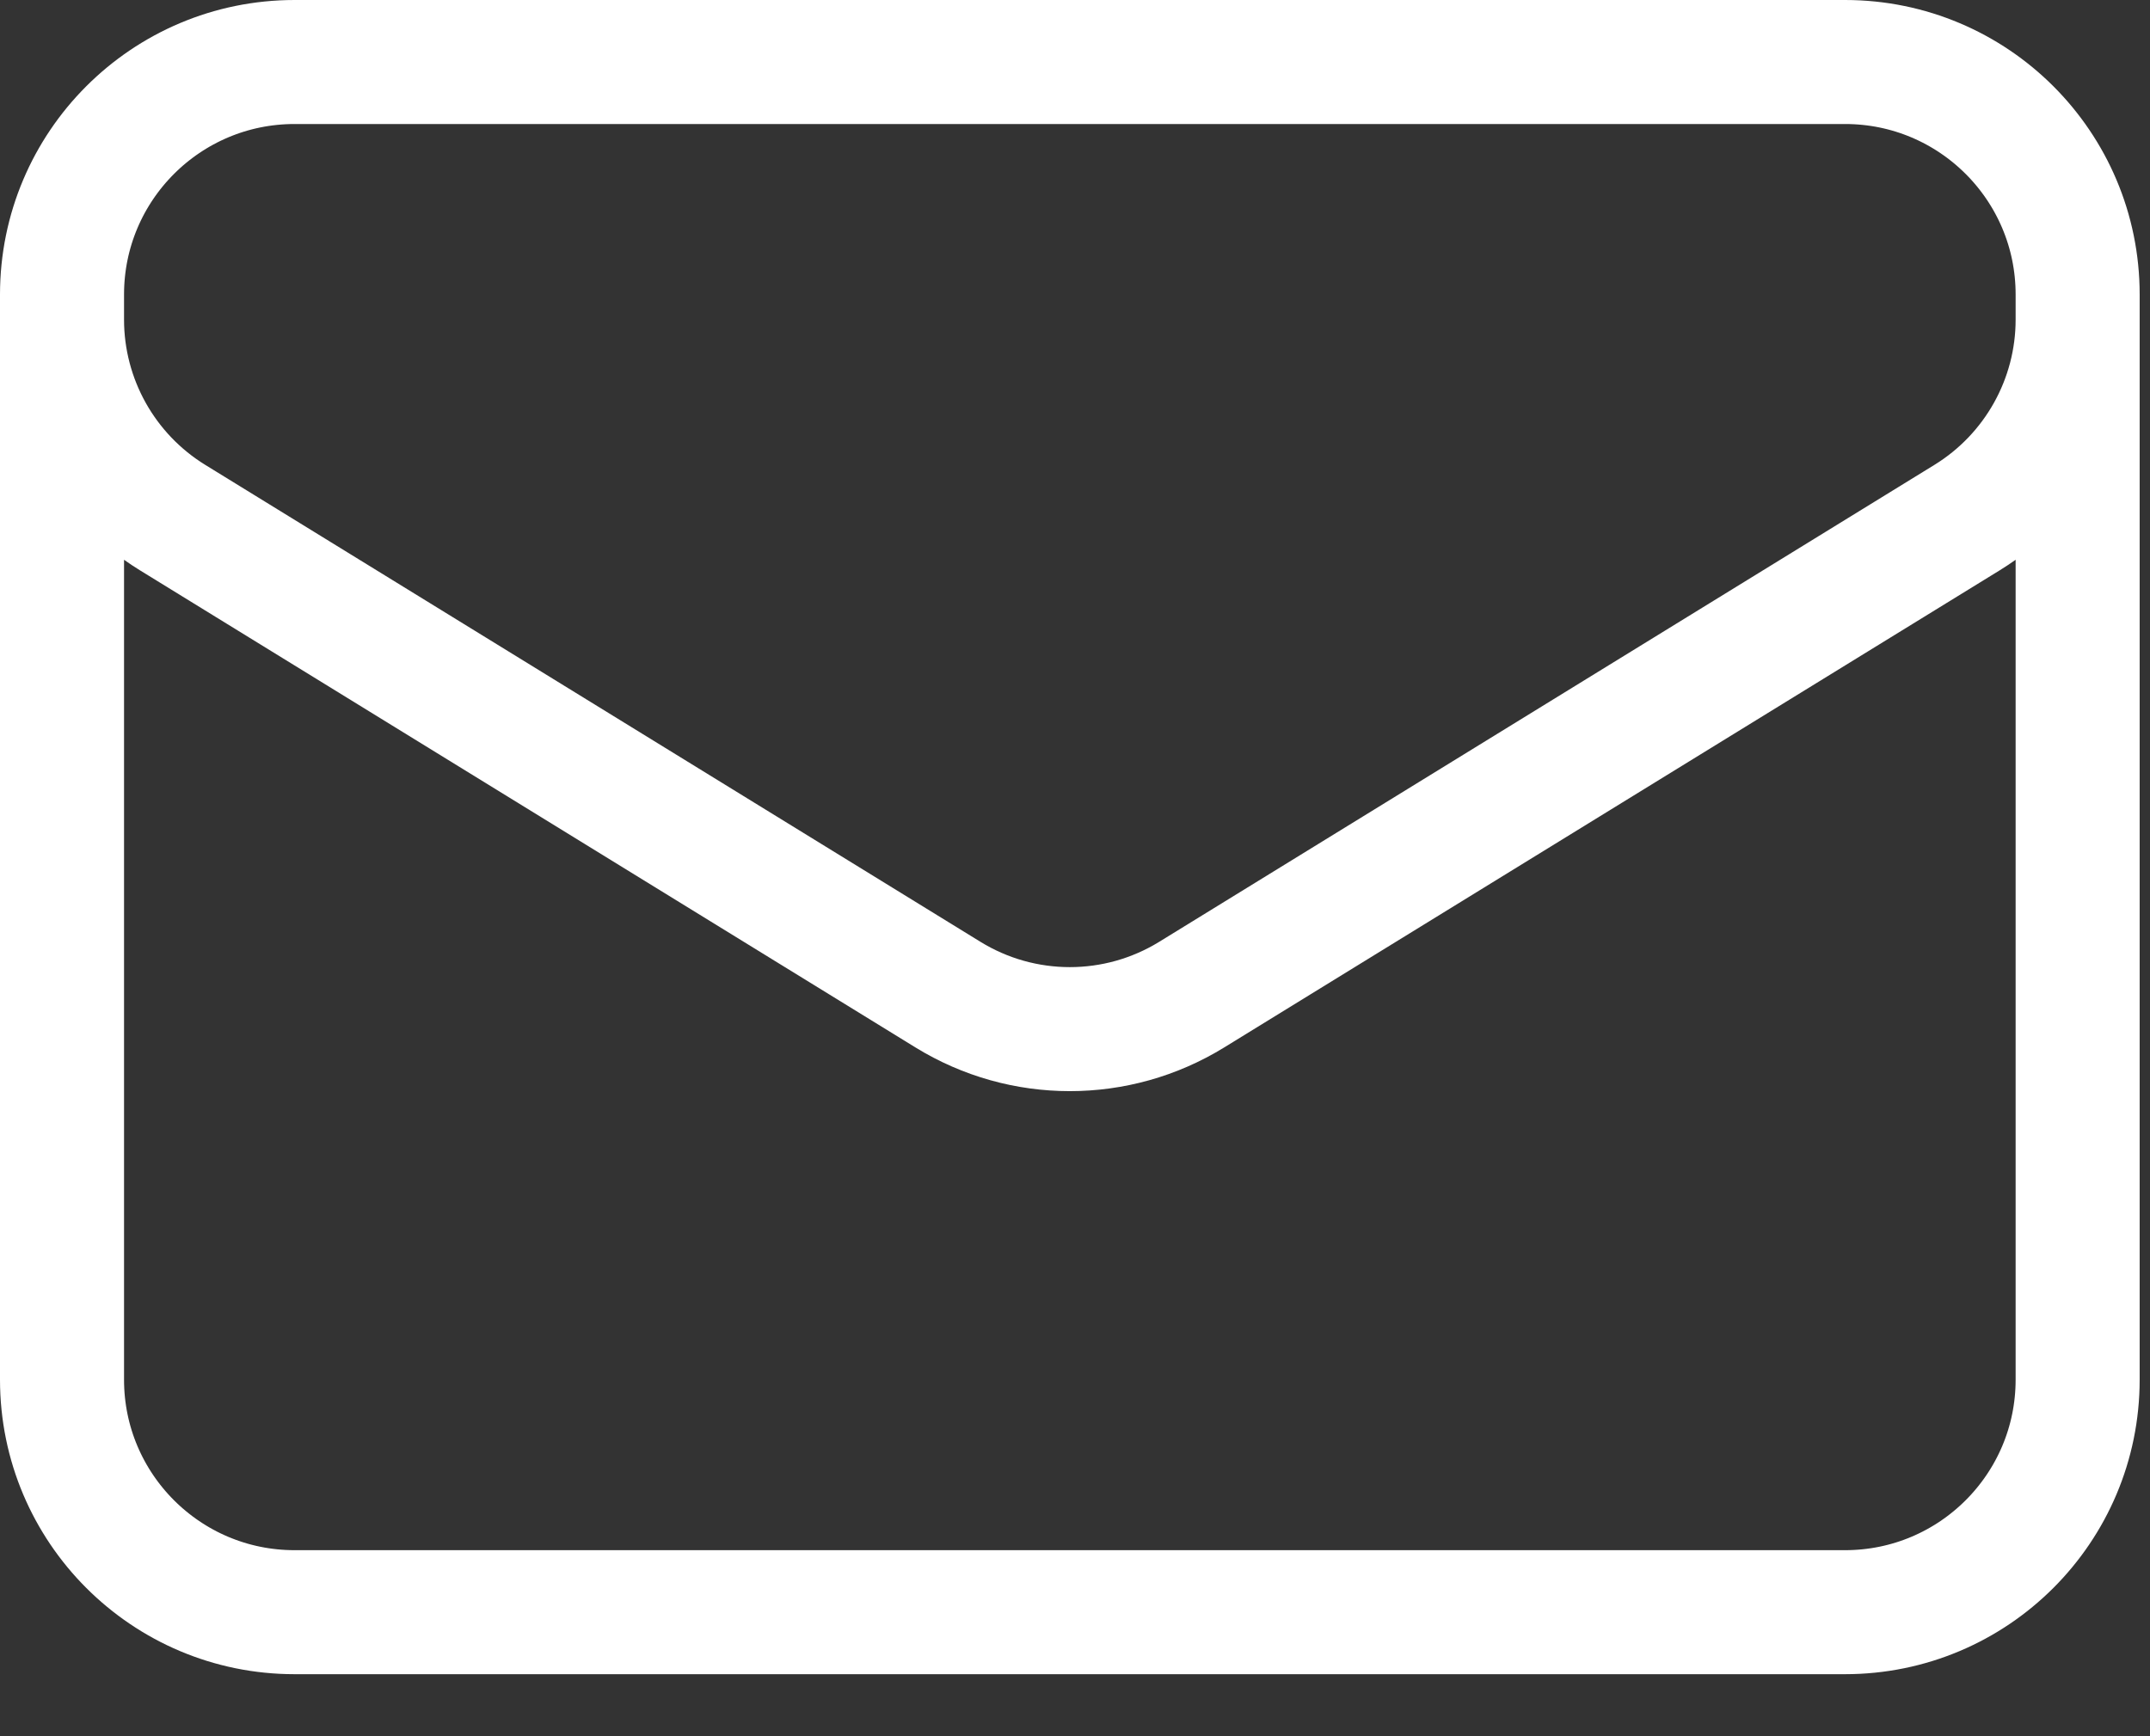
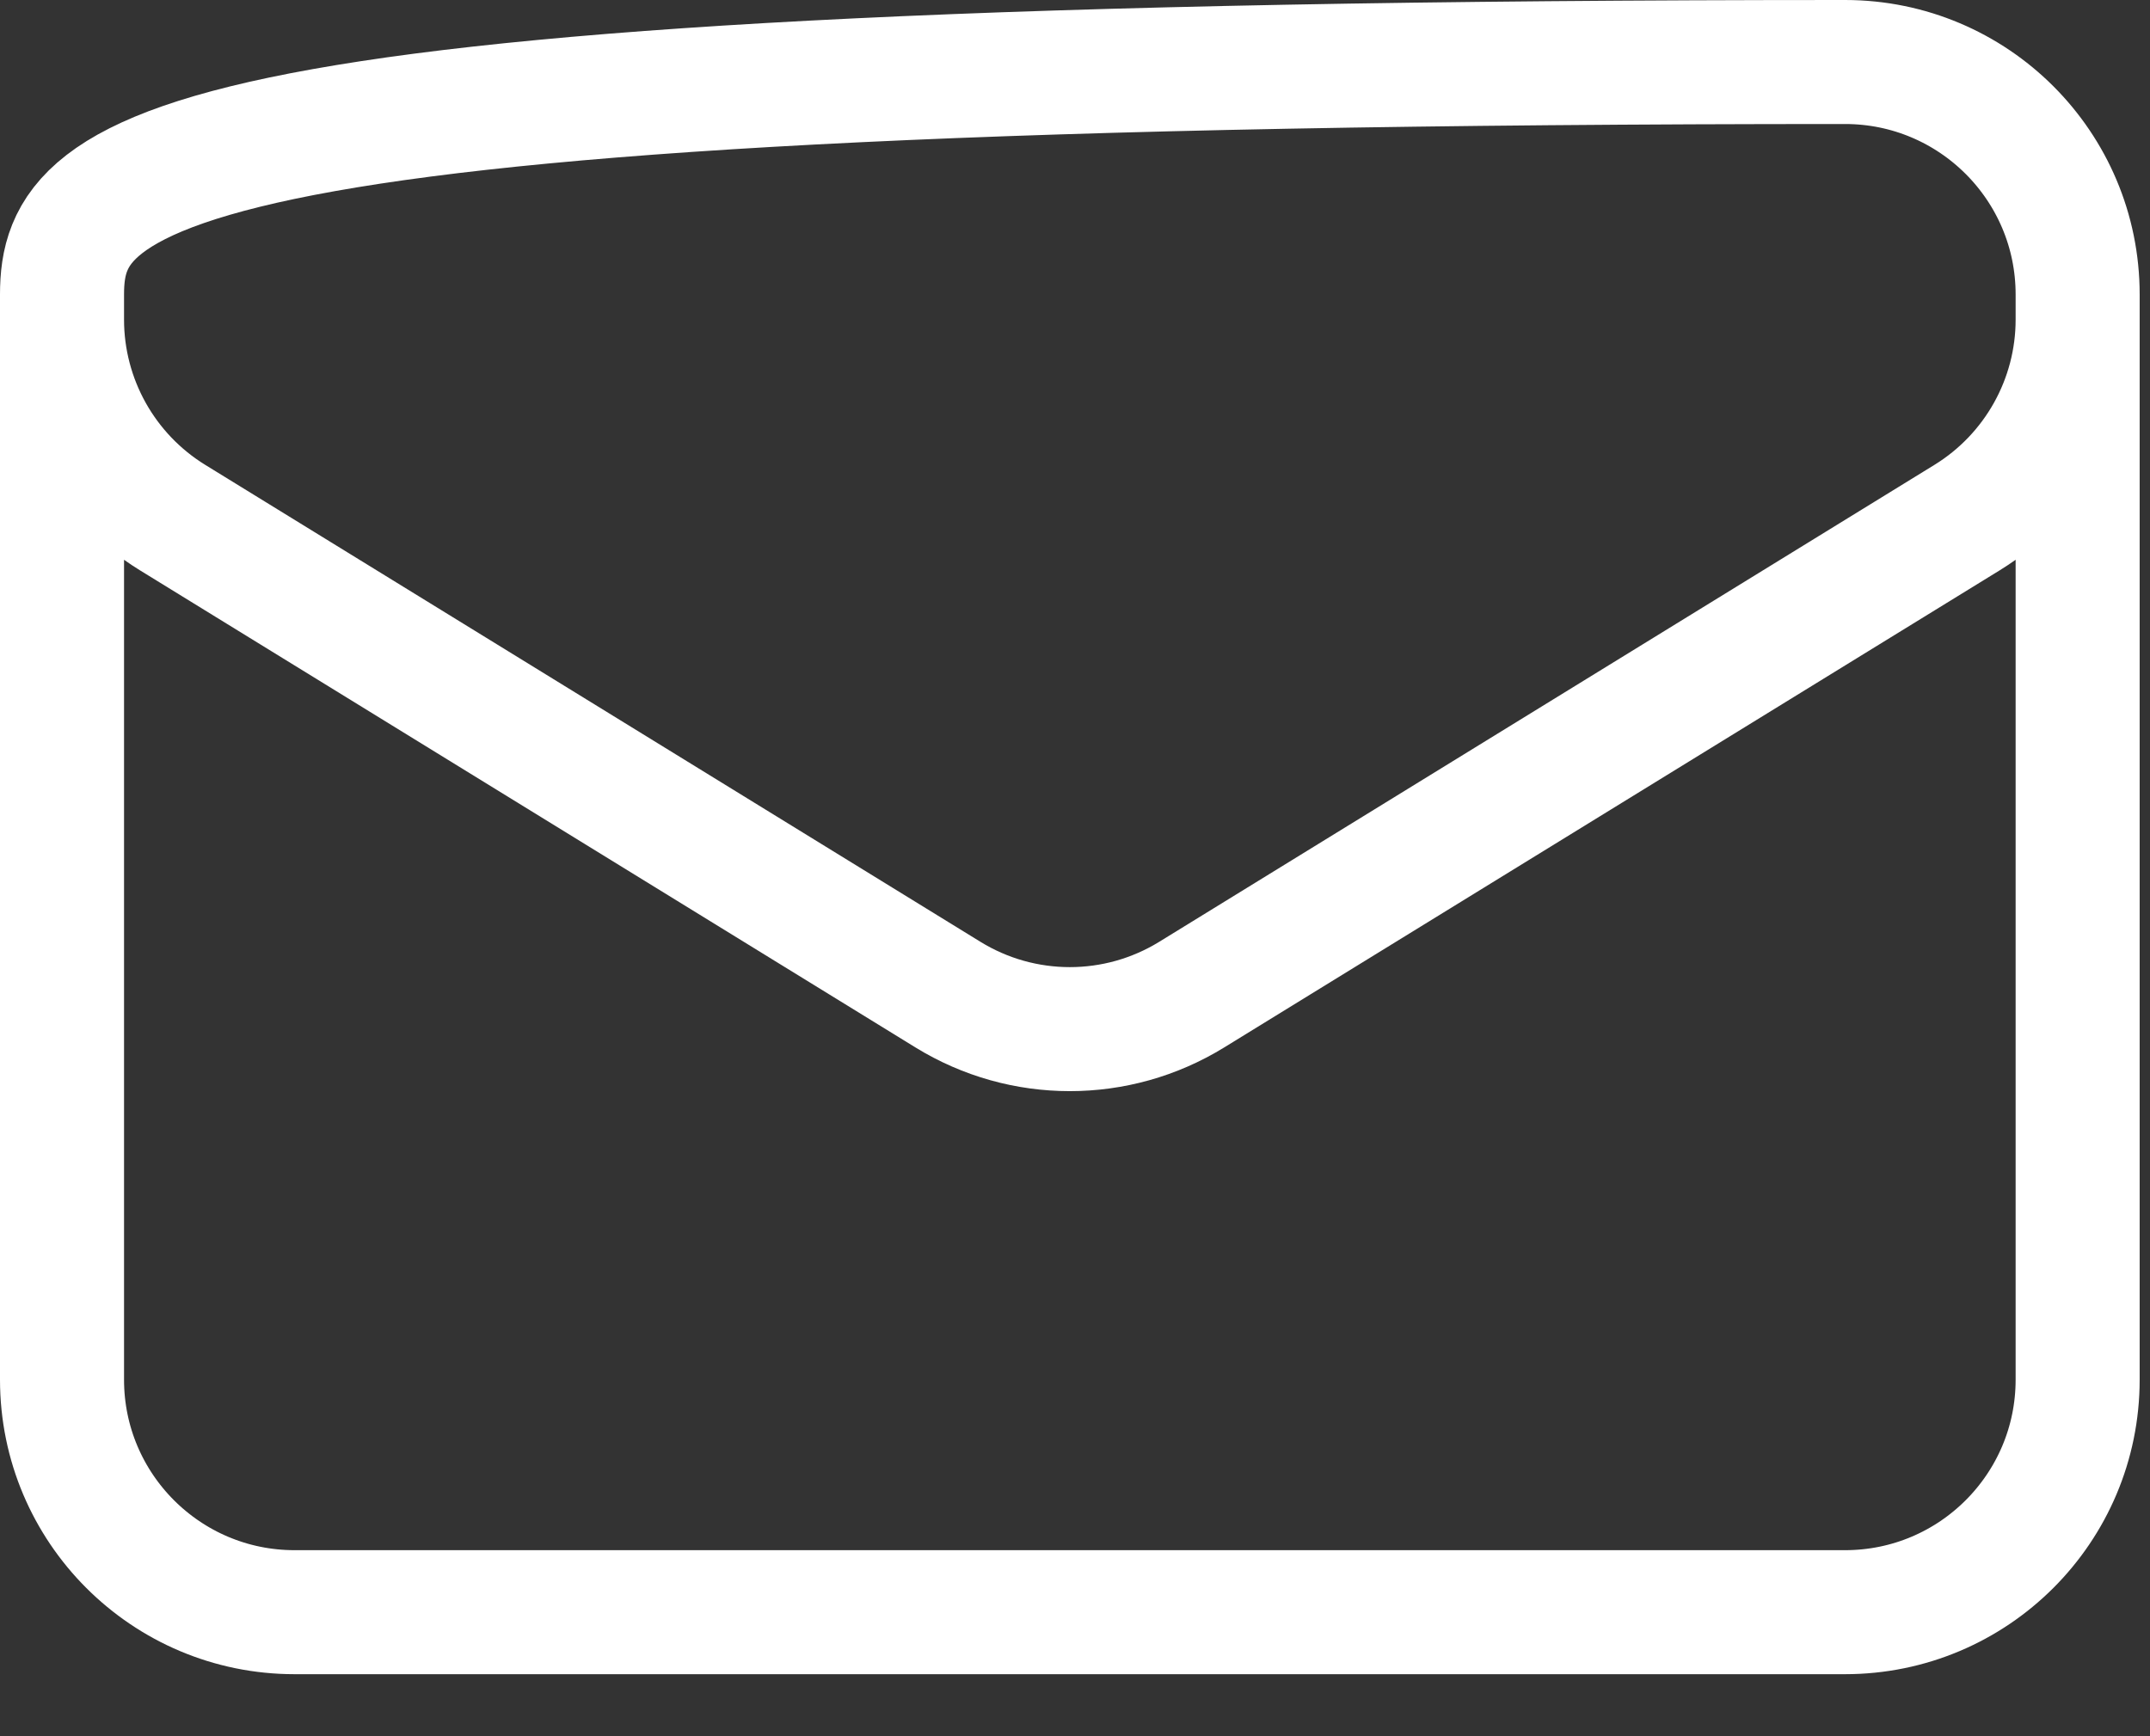
<svg xmlns="http://www.w3.org/2000/svg" width="26" height="21" viewBox="0 0 26 21" fill="none">
  <rect x="0" y="0" width="26" height="21" fill="#333333" stroke="none" />
-   <path d="M25.125 3.562V16.688C25.125 18.241 23.866 19.5 22.312 19.5H3.562C2.009 19.5 0.75 18.241 0.75 16.688V3.562M25.125 3.562C25.125 2.009 23.866 0.75 22.312 0.75H3.562C2.009 0.75 0.75 2.009 0.75 3.562M25.125 3.562V3.866C25.125 4.843 24.618 5.749 23.787 6.261L14.412 12.03C13.508 12.587 12.367 12.587 11.463 12.03L2.088 6.261C1.257 5.749 0.75 4.843 0.75 3.866V3.562" stroke="white" stroke-width="1.5" stroke-linecap="round" stroke-linejoin="round" />
+   <path d="M25.125 3.562V16.688C25.125 18.241 23.866 19.5 22.312 19.5H3.562C2.009 19.5 0.75 18.241 0.75 16.688V3.562M25.125 3.562C25.125 2.009 23.866 0.75 22.312 0.75C2.009 0.75 0.75 2.009 0.75 3.562M25.125 3.562V3.866C25.125 4.843 24.618 5.749 23.787 6.261L14.412 12.03C13.508 12.587 12.367 12.587 11.463 12.03L2.088 6.261C1.257 5.749 0.75 4.843 0.75 3.866V3.562" stroke="white" stroke-width="1.5" stroke-linecap="round" stroke-linejoin="round" />
</svg>